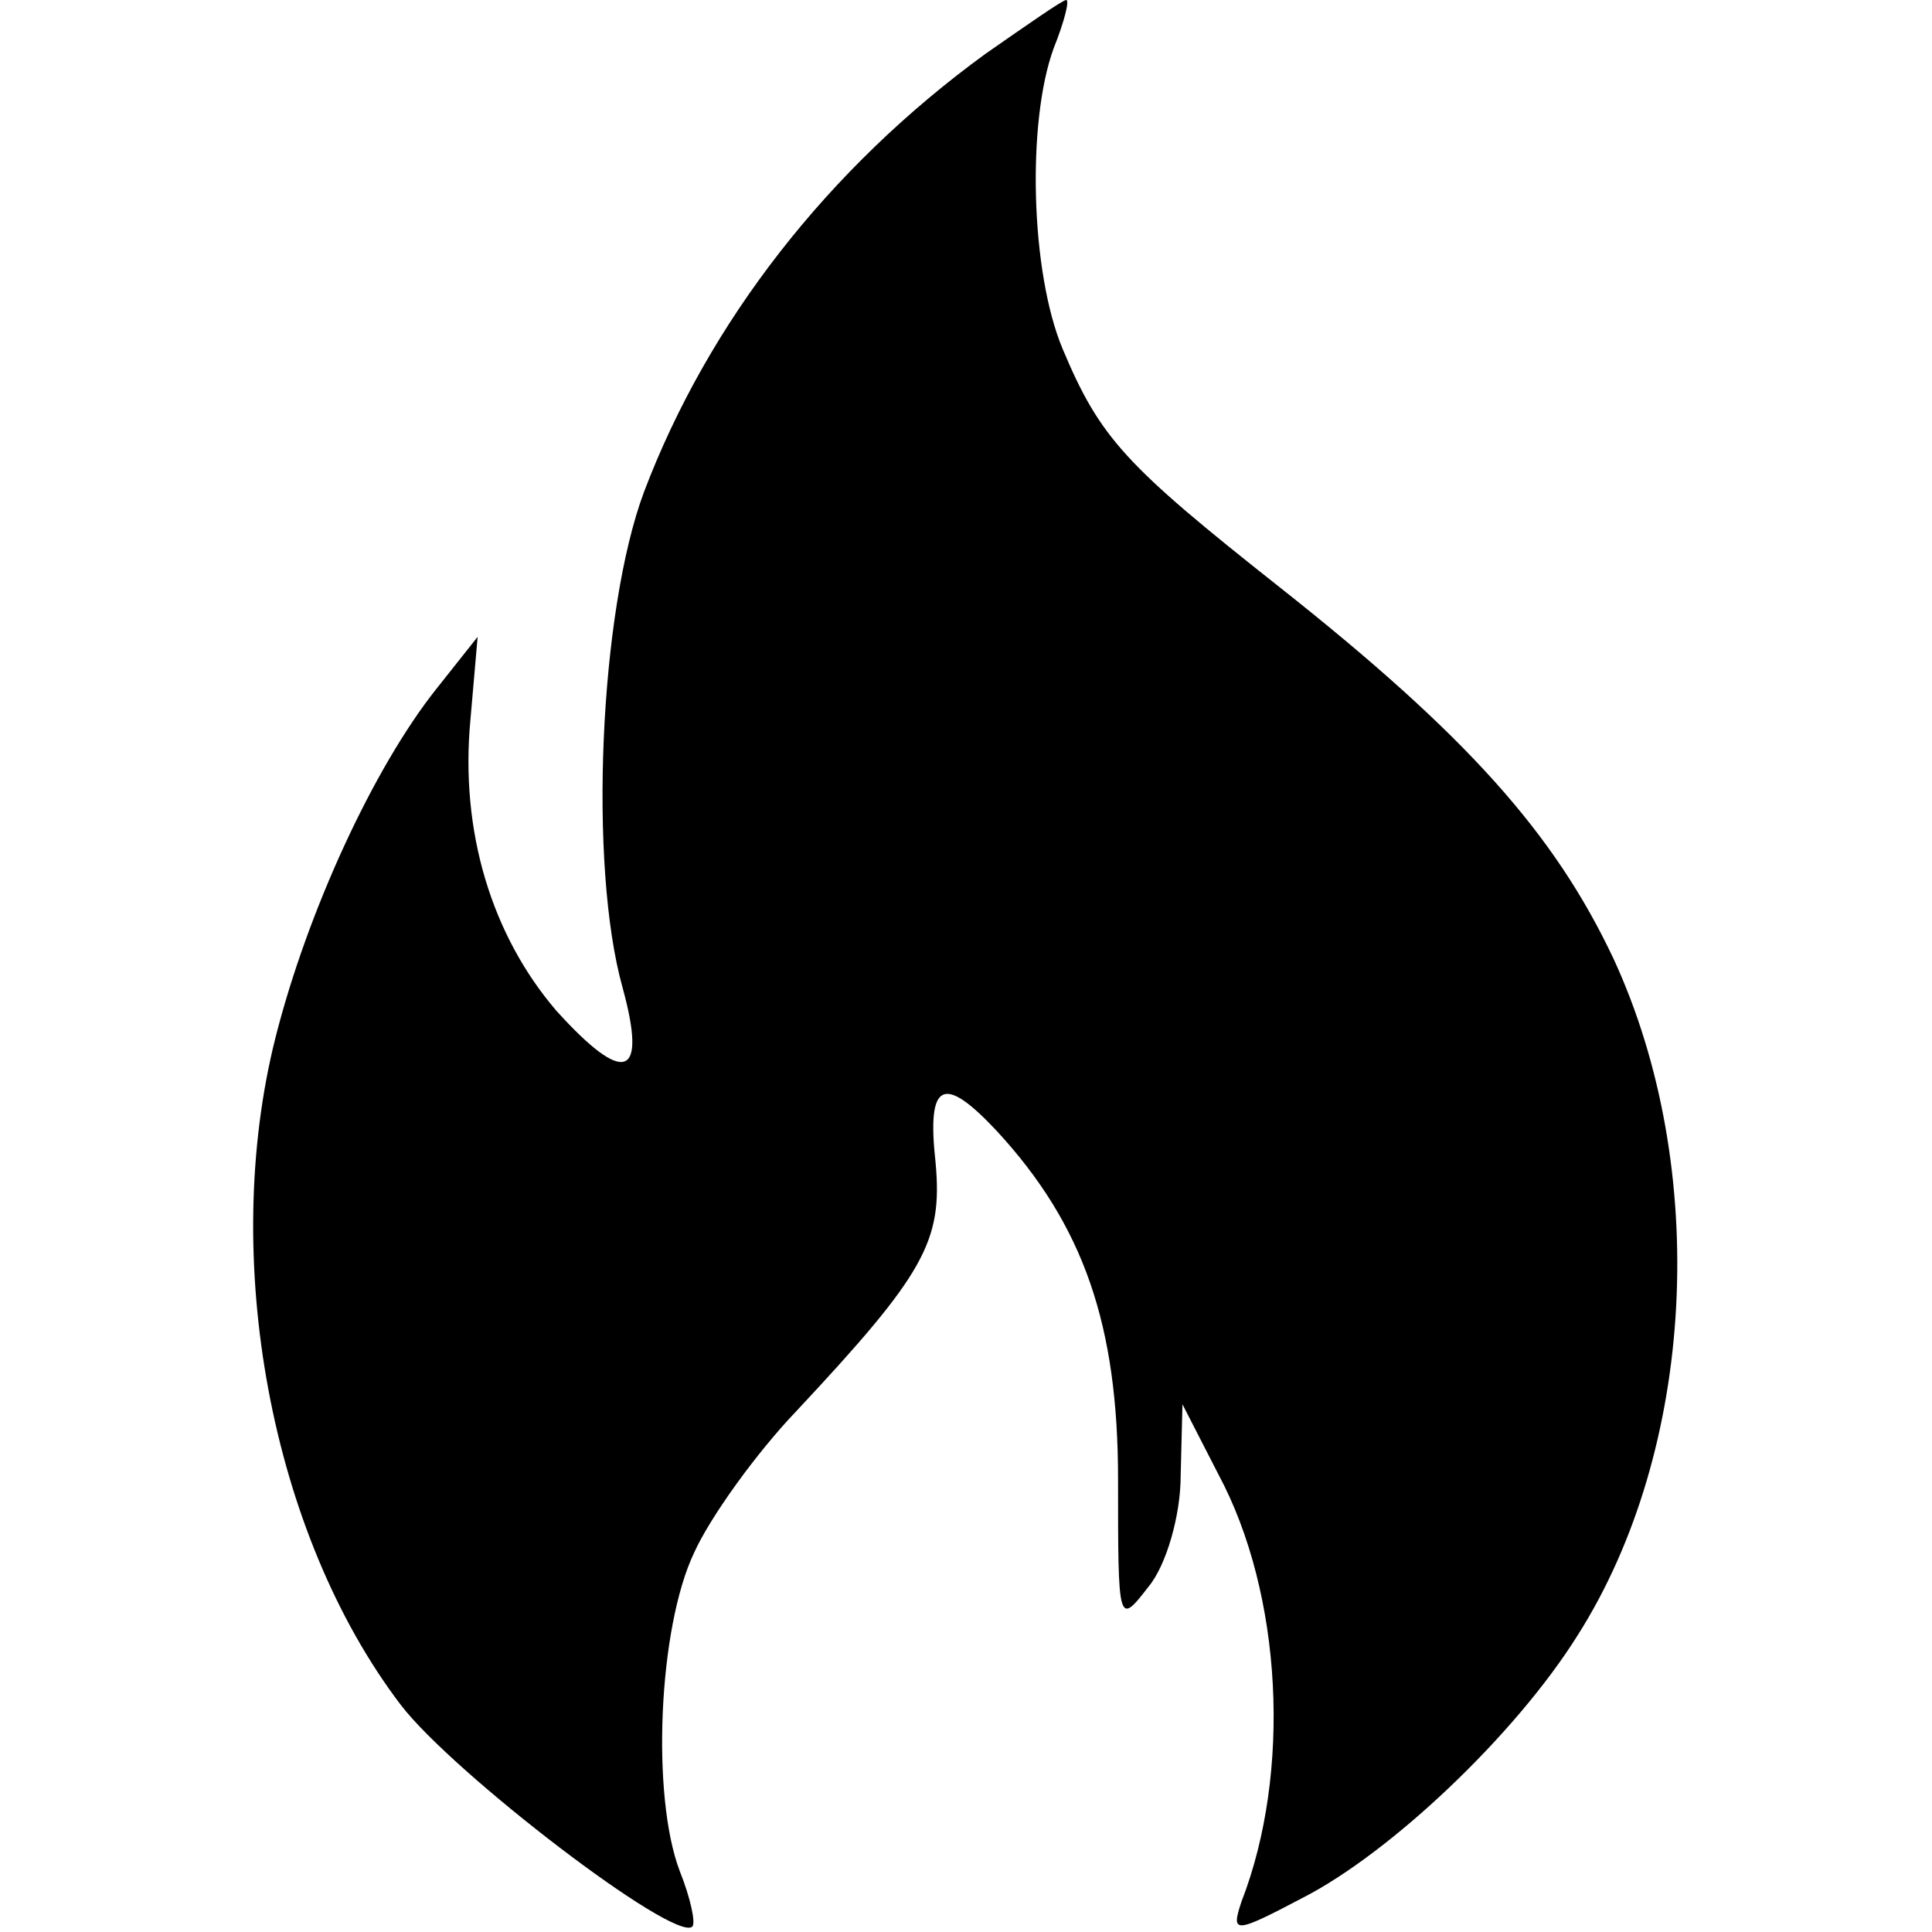
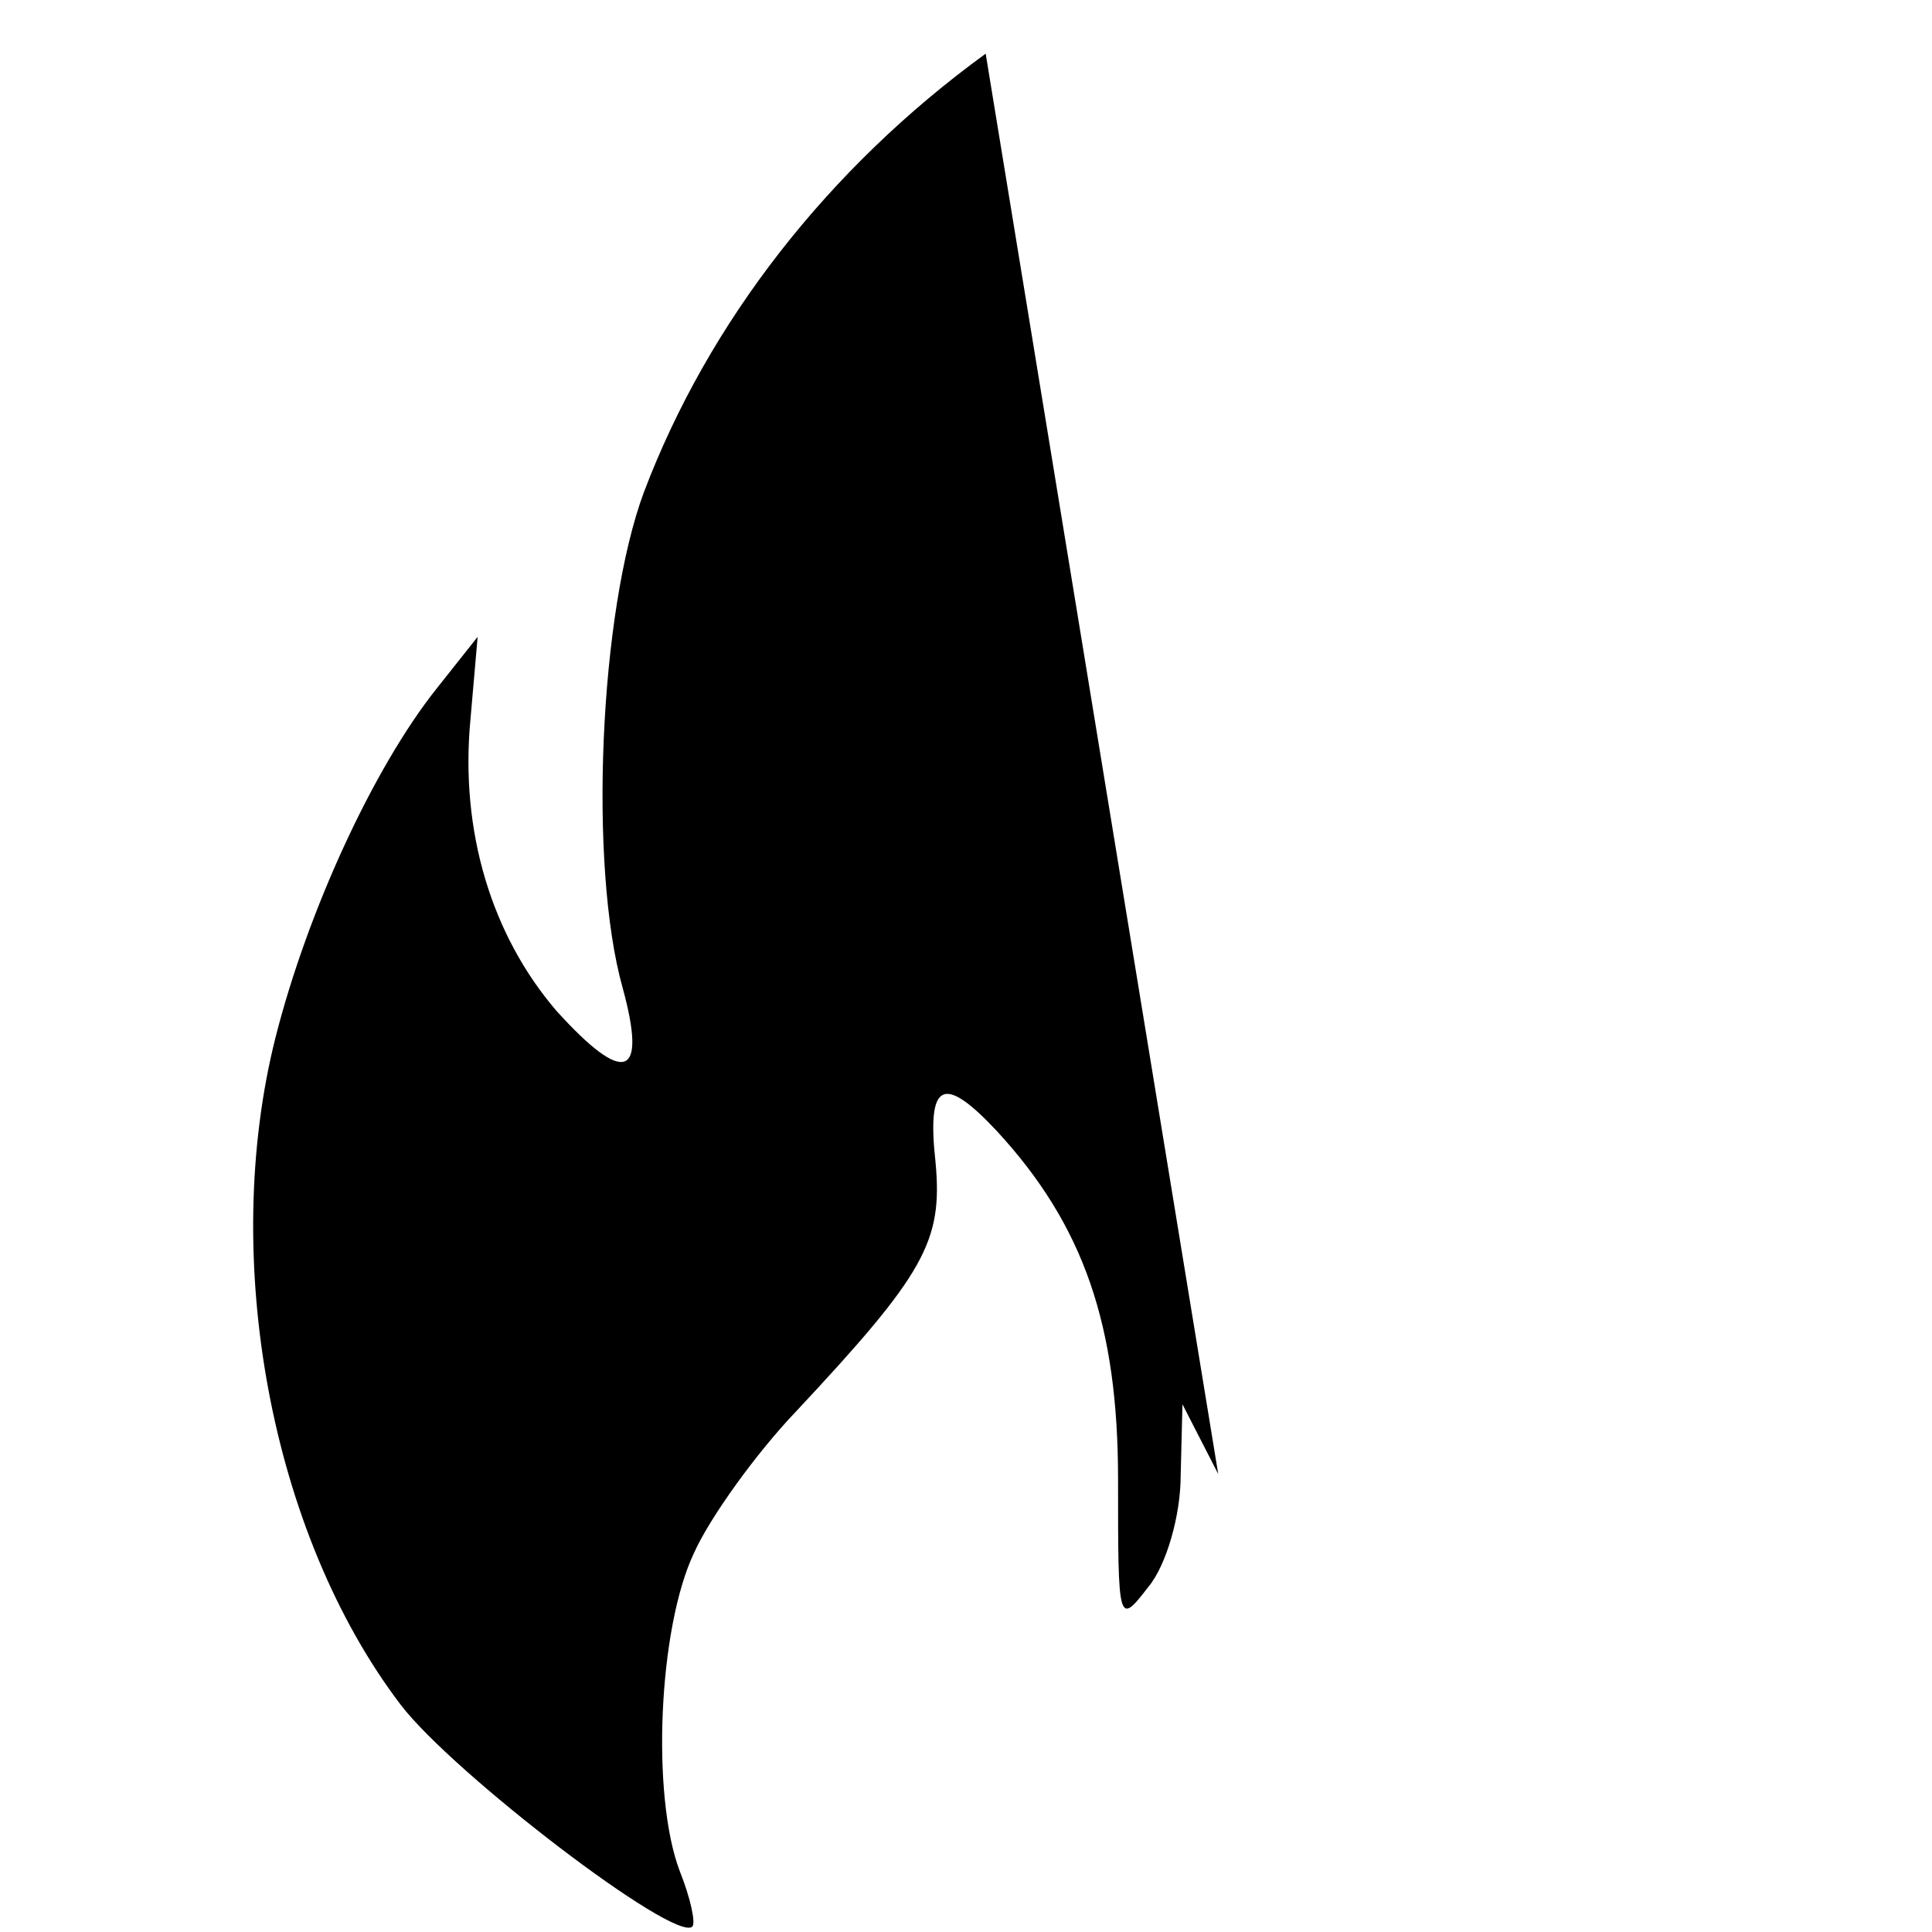
<svg xmlns="http://www.w3.org/2000/svg" version="1.0" width="108pt" height="108pt" viewBox="0 0 108 108" preserveAspectRatio="xMidYMid meet">
  <g transform="translate(0,108) scale(0.1,-0.1)" fill="#000000" stroke="none">
-     <path d="M551 1050 c-88 -64 -155 -150 -191 -245 -25 -67 -31 -209 -12 -277 14 -51 1 -55 -37 -13 -36 42 -54 100 -48 163 l4 46 -23 -29 c-35 -44 -72 -124 -90 -195 -31 -123 -3 -277 70 -373 29 -38 153 -133 163 -124 2 2 -1 16 -7 31 -16 42 -12 136 8 178 9 20 35 56 57 79 72 77 82 95 78 139 -5 45 4 50 34 18 49 -53 68 -109 68 -195 0 -81 0 -82 17 -60 10 12 18 40 18 62 l1 40 20 -39 c36 -67 41 -167 13 -239 -6 -18 -4 -18 34 2 49 25 119 91 154 147 66 104 74 261 20 378 -33 70 -82 125 -187 208 -86 68 -100 83 -121 133 -18 43 -20 127 -5 168 6 15 9 27 7 27 -2 0 -22 -14 -45 -30z" />
+     <path d="M551 1050 c-88 -64 -155 -150 -191 -245 -25 -67 -31 -209 -12 -277 14 -51 1 -55 -37 -13 -36 42 -54 100 -48 163 l4 46 -23 -29 c-35 -44 -72 -124 -90 -195 -31 -123 -3 -277 70 -373 29 -38 153 -133 163 -124 2 2 -1 16 -7 31 -16 42 -12 136 8 178 9 20 35 56 57 79 72 77 82 95 78 139 -5 45 4 50 34 18 49 -53 68 -109 68 -195 0 -81 0 -82 17 -60 10 12 18 40 18 62 l1 40 20 -39 z" />
  </g>
</svg>